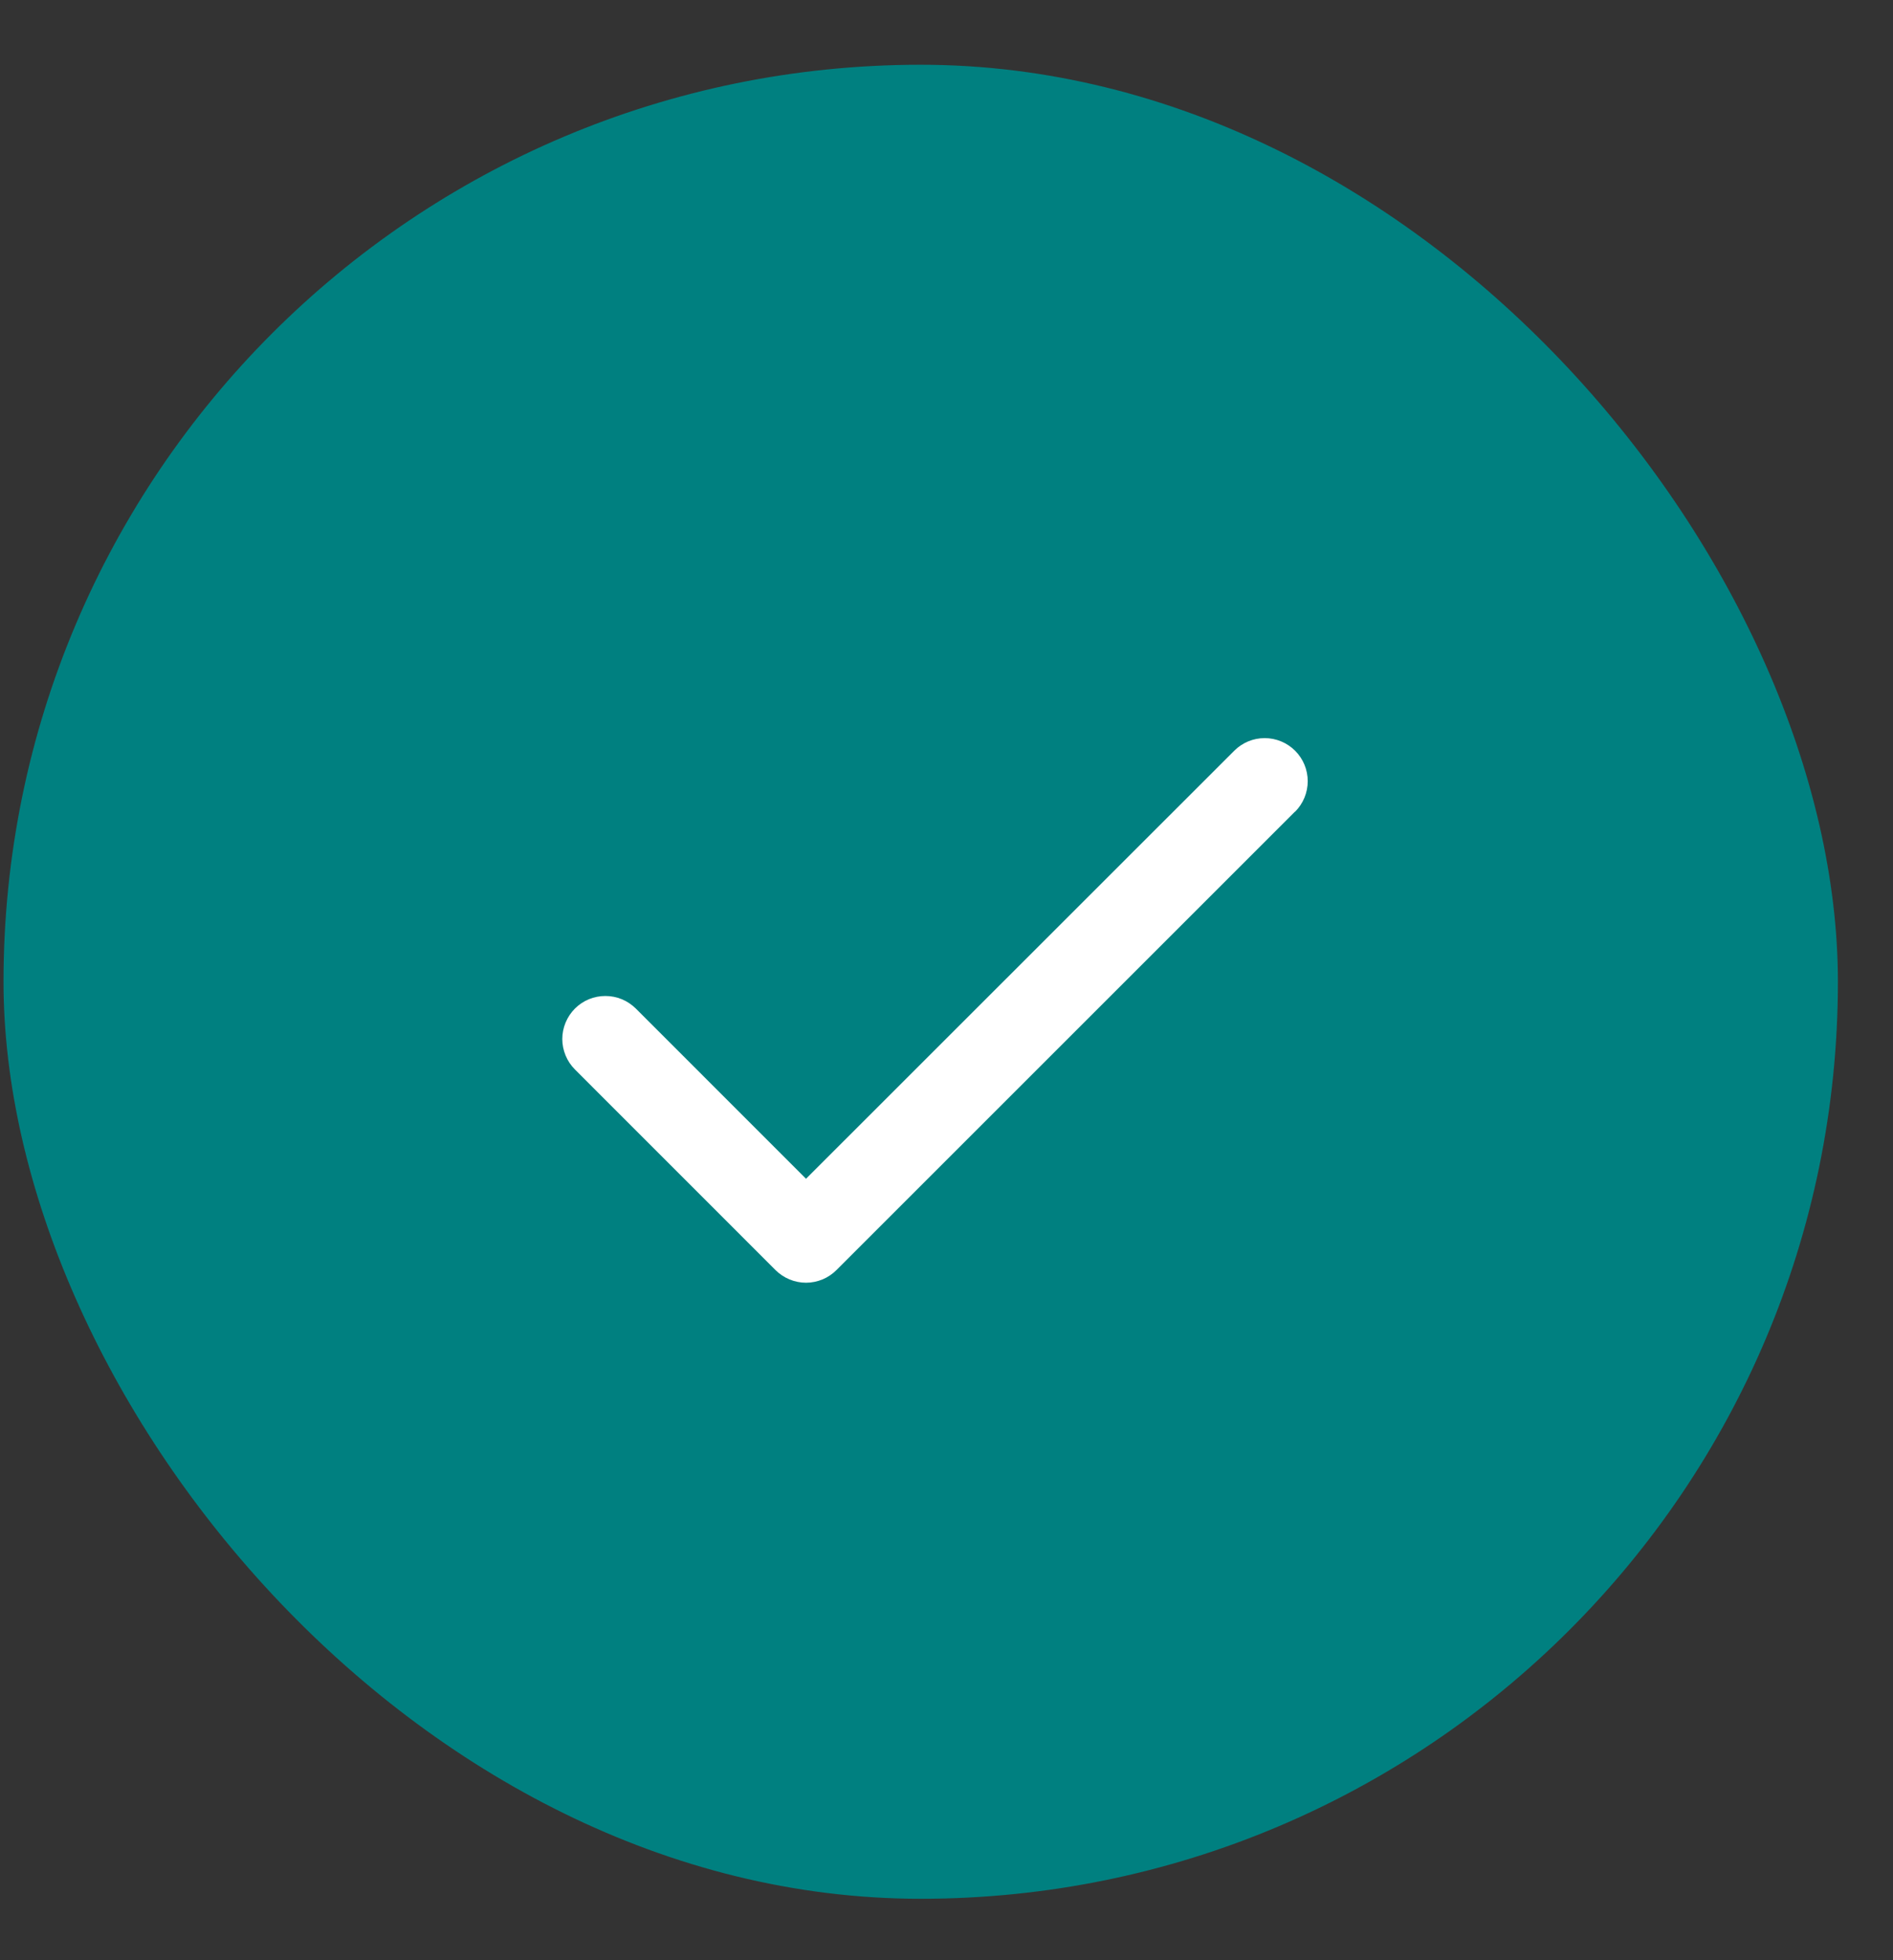
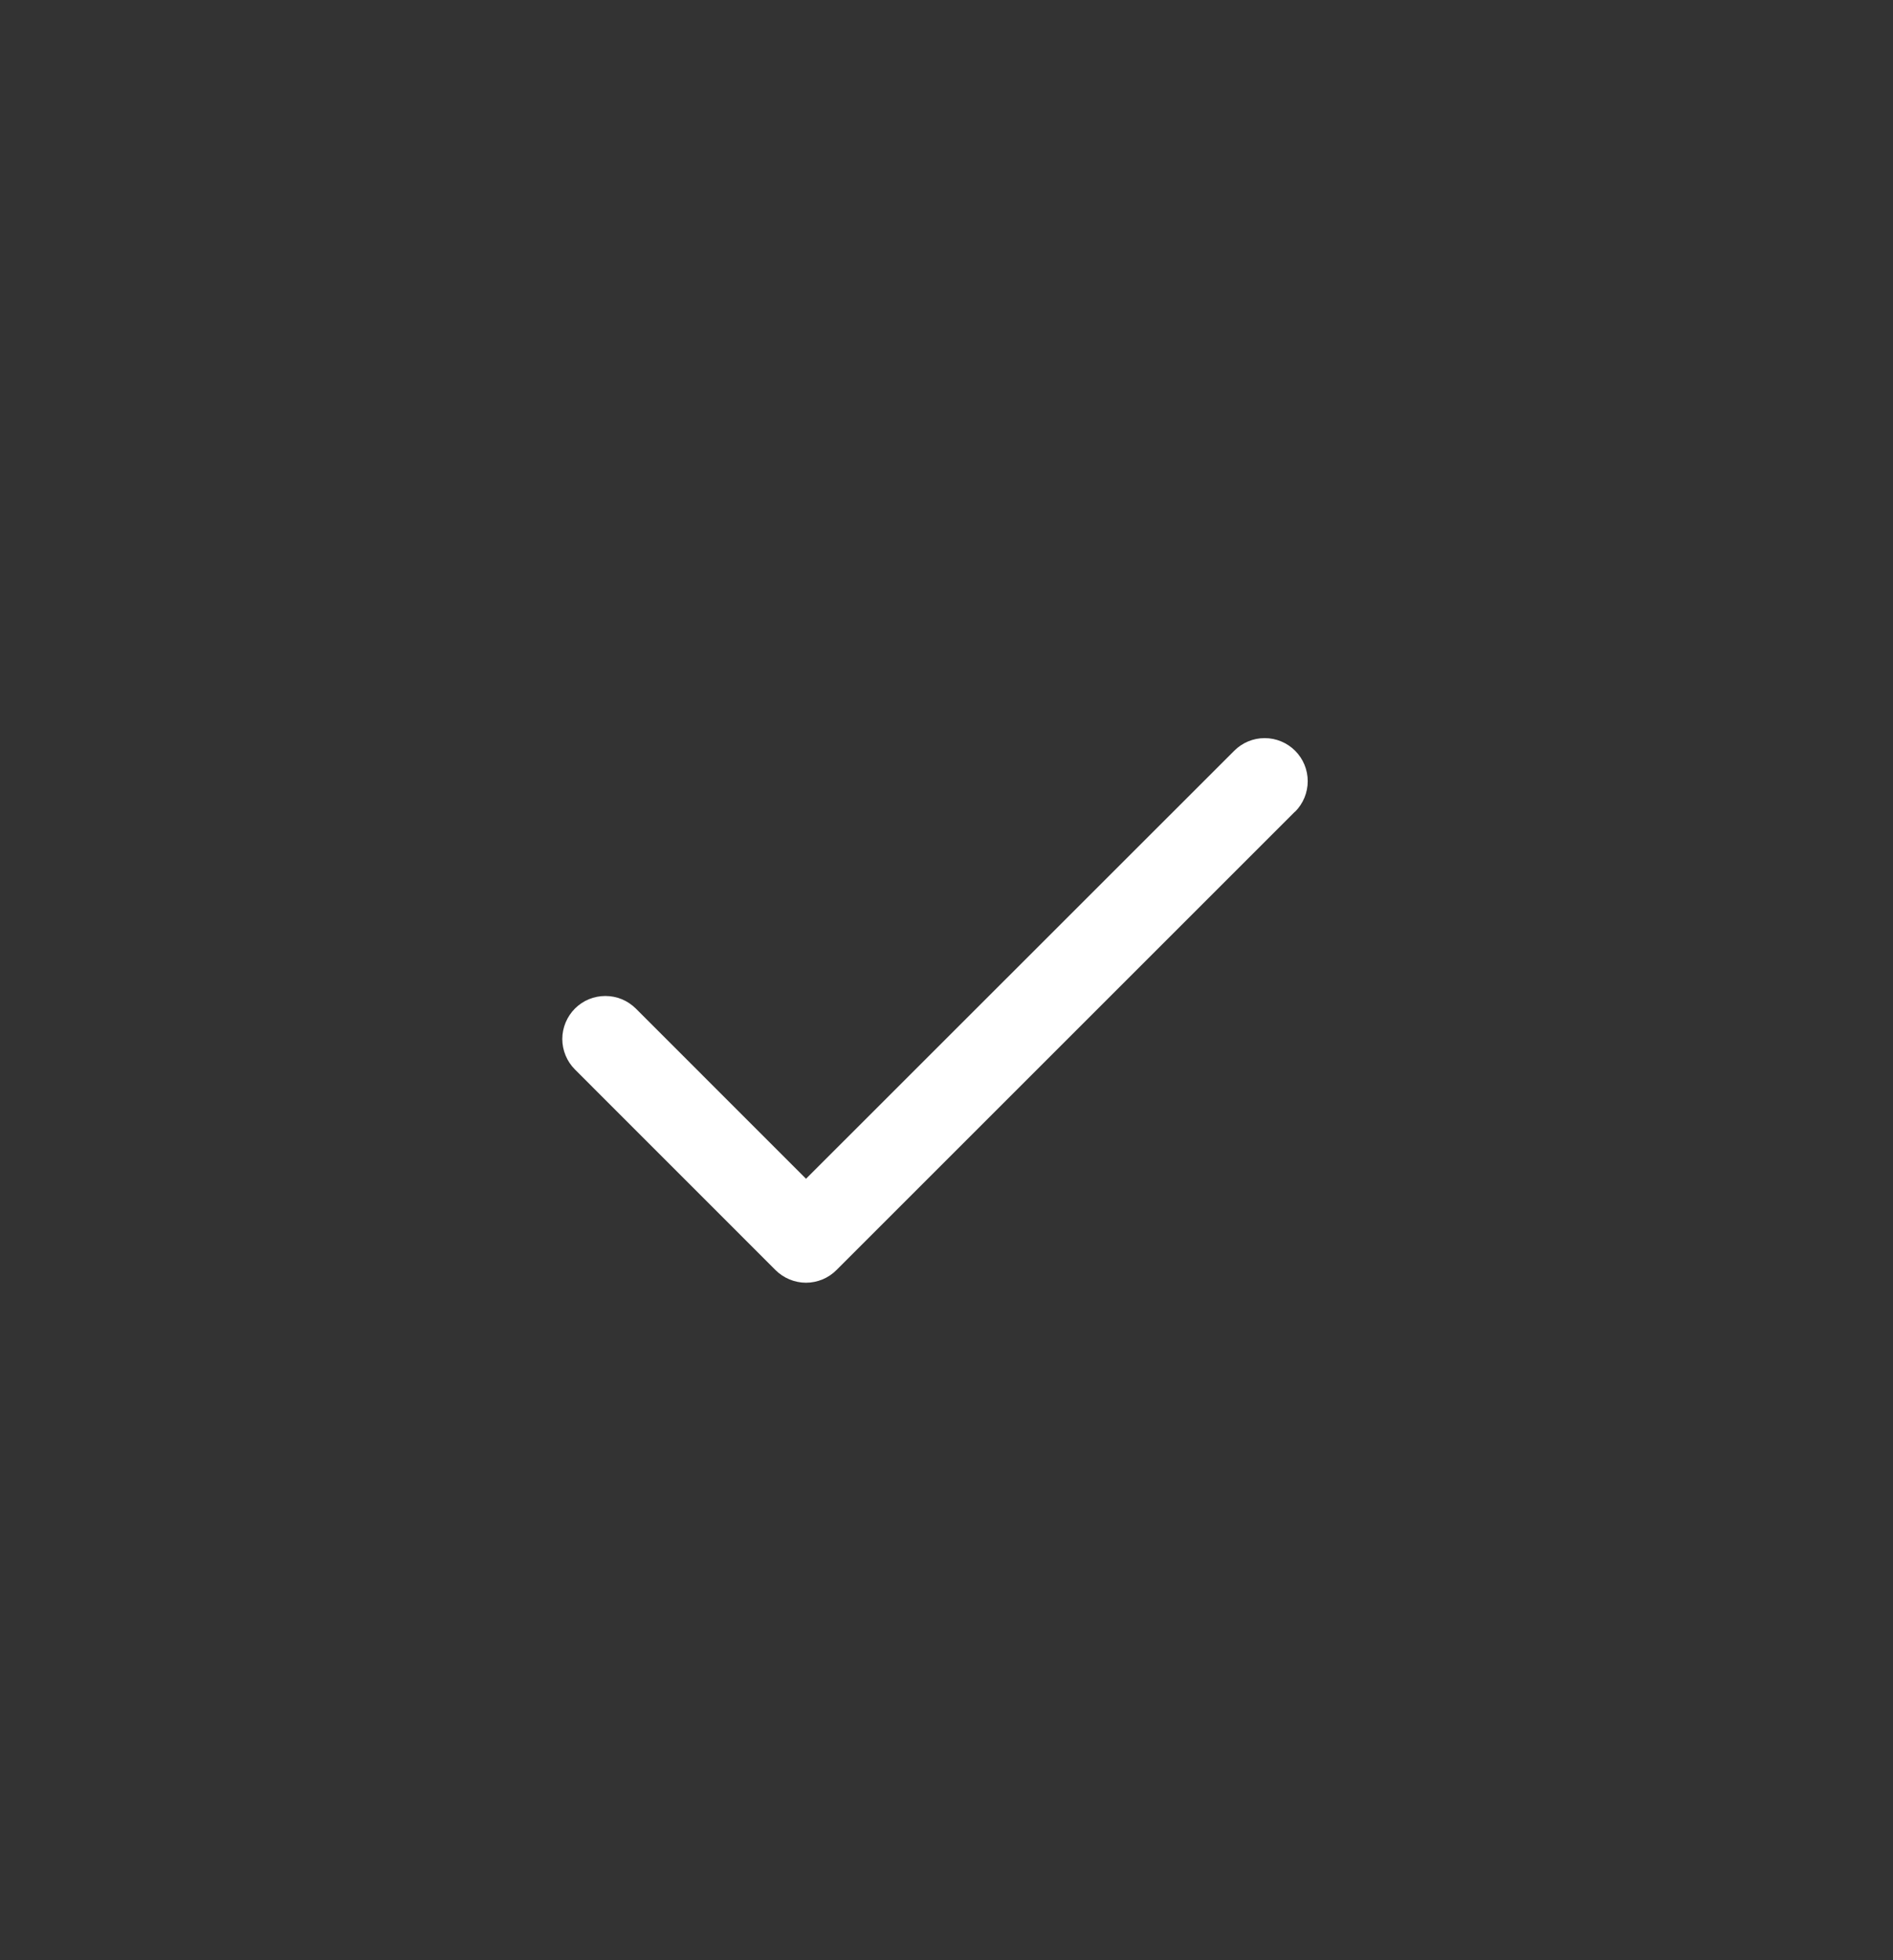
<svg xmlns="http://www.w3.org/2000/svg" width="28" height="29" viewBox="0 0 28 29" fill="none">
  <rect x="0" y="0" width="28" height="29" fill="#333333" stroke="none" />
-   <rect x="0.052" y="0.958" width="27.133" height="27.133" rx="13.566" fill="#008080" />
  <path d="M19.155 12.007L12.372 18.79C12.313 18.849 12.243 18.896 12.166 18.928C12.088 18.96 12.005 18.977 11.922 18.977C11.838 18.977 11.755 18.96 11.678 18.928C11.601 18.896 11.53 18.849 11.471 18.79L8.504 15.822C8.445 15.763 8.398 15.693 8.366 15.615C8.334 15.538 8.317 15.455 8.317 15.372C8.317 15.288 8.334 15.205 8.366 15.128C8.398 15.051 8.445 14.98 8.504 14.921C8.563 14.862 8.633 14.815 8.71 14.783C8.788 14.751 8.871 14.735 8.954 14.735C9.038 14.735 9.121 14.751 9.198 14.783C9.275 14.815 9.345 14.862 9.405 14.921L11.922 17.439L18.256 11.107C18.375 10.987 18.537 10.92 18.706 10.92C18.875 10.92 19.037 10.987 19.157 11.107C19.276 11.226 19.343 11.388 19.343 11.557C19.343 11.726 19.276 11.888 19.157 12.008L19.155 12.007Z" fill="white" />
</svg>